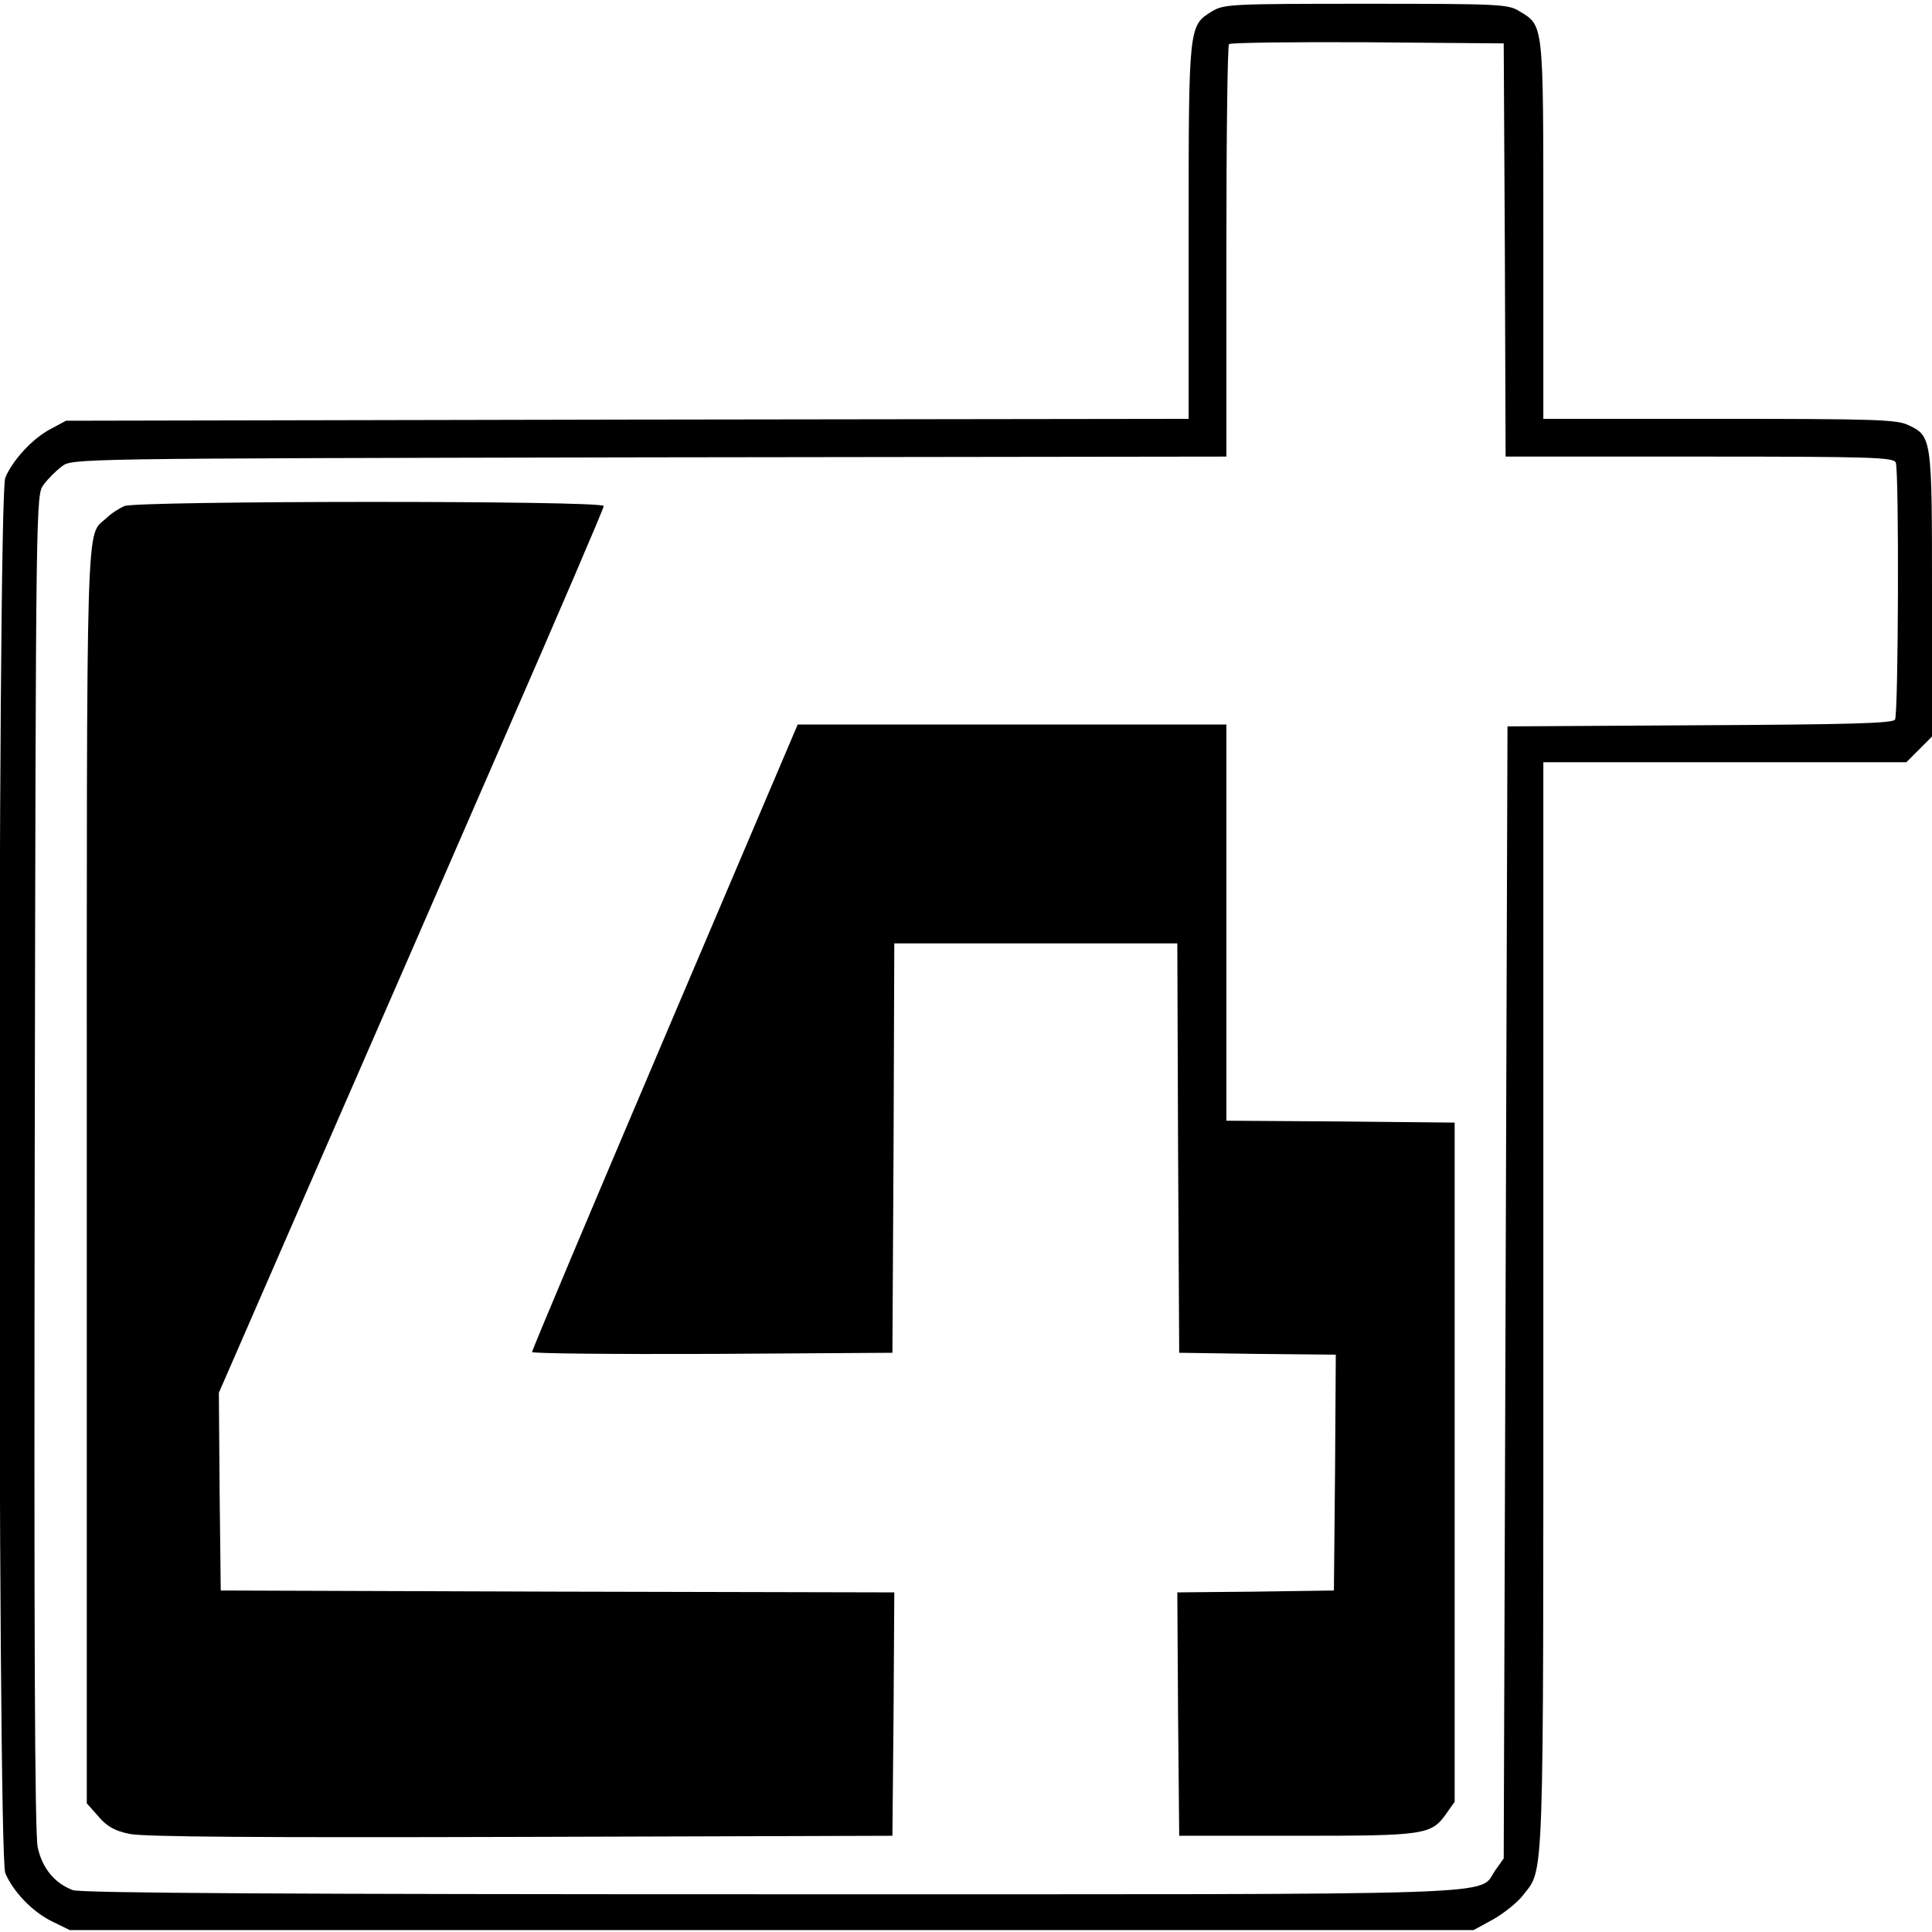
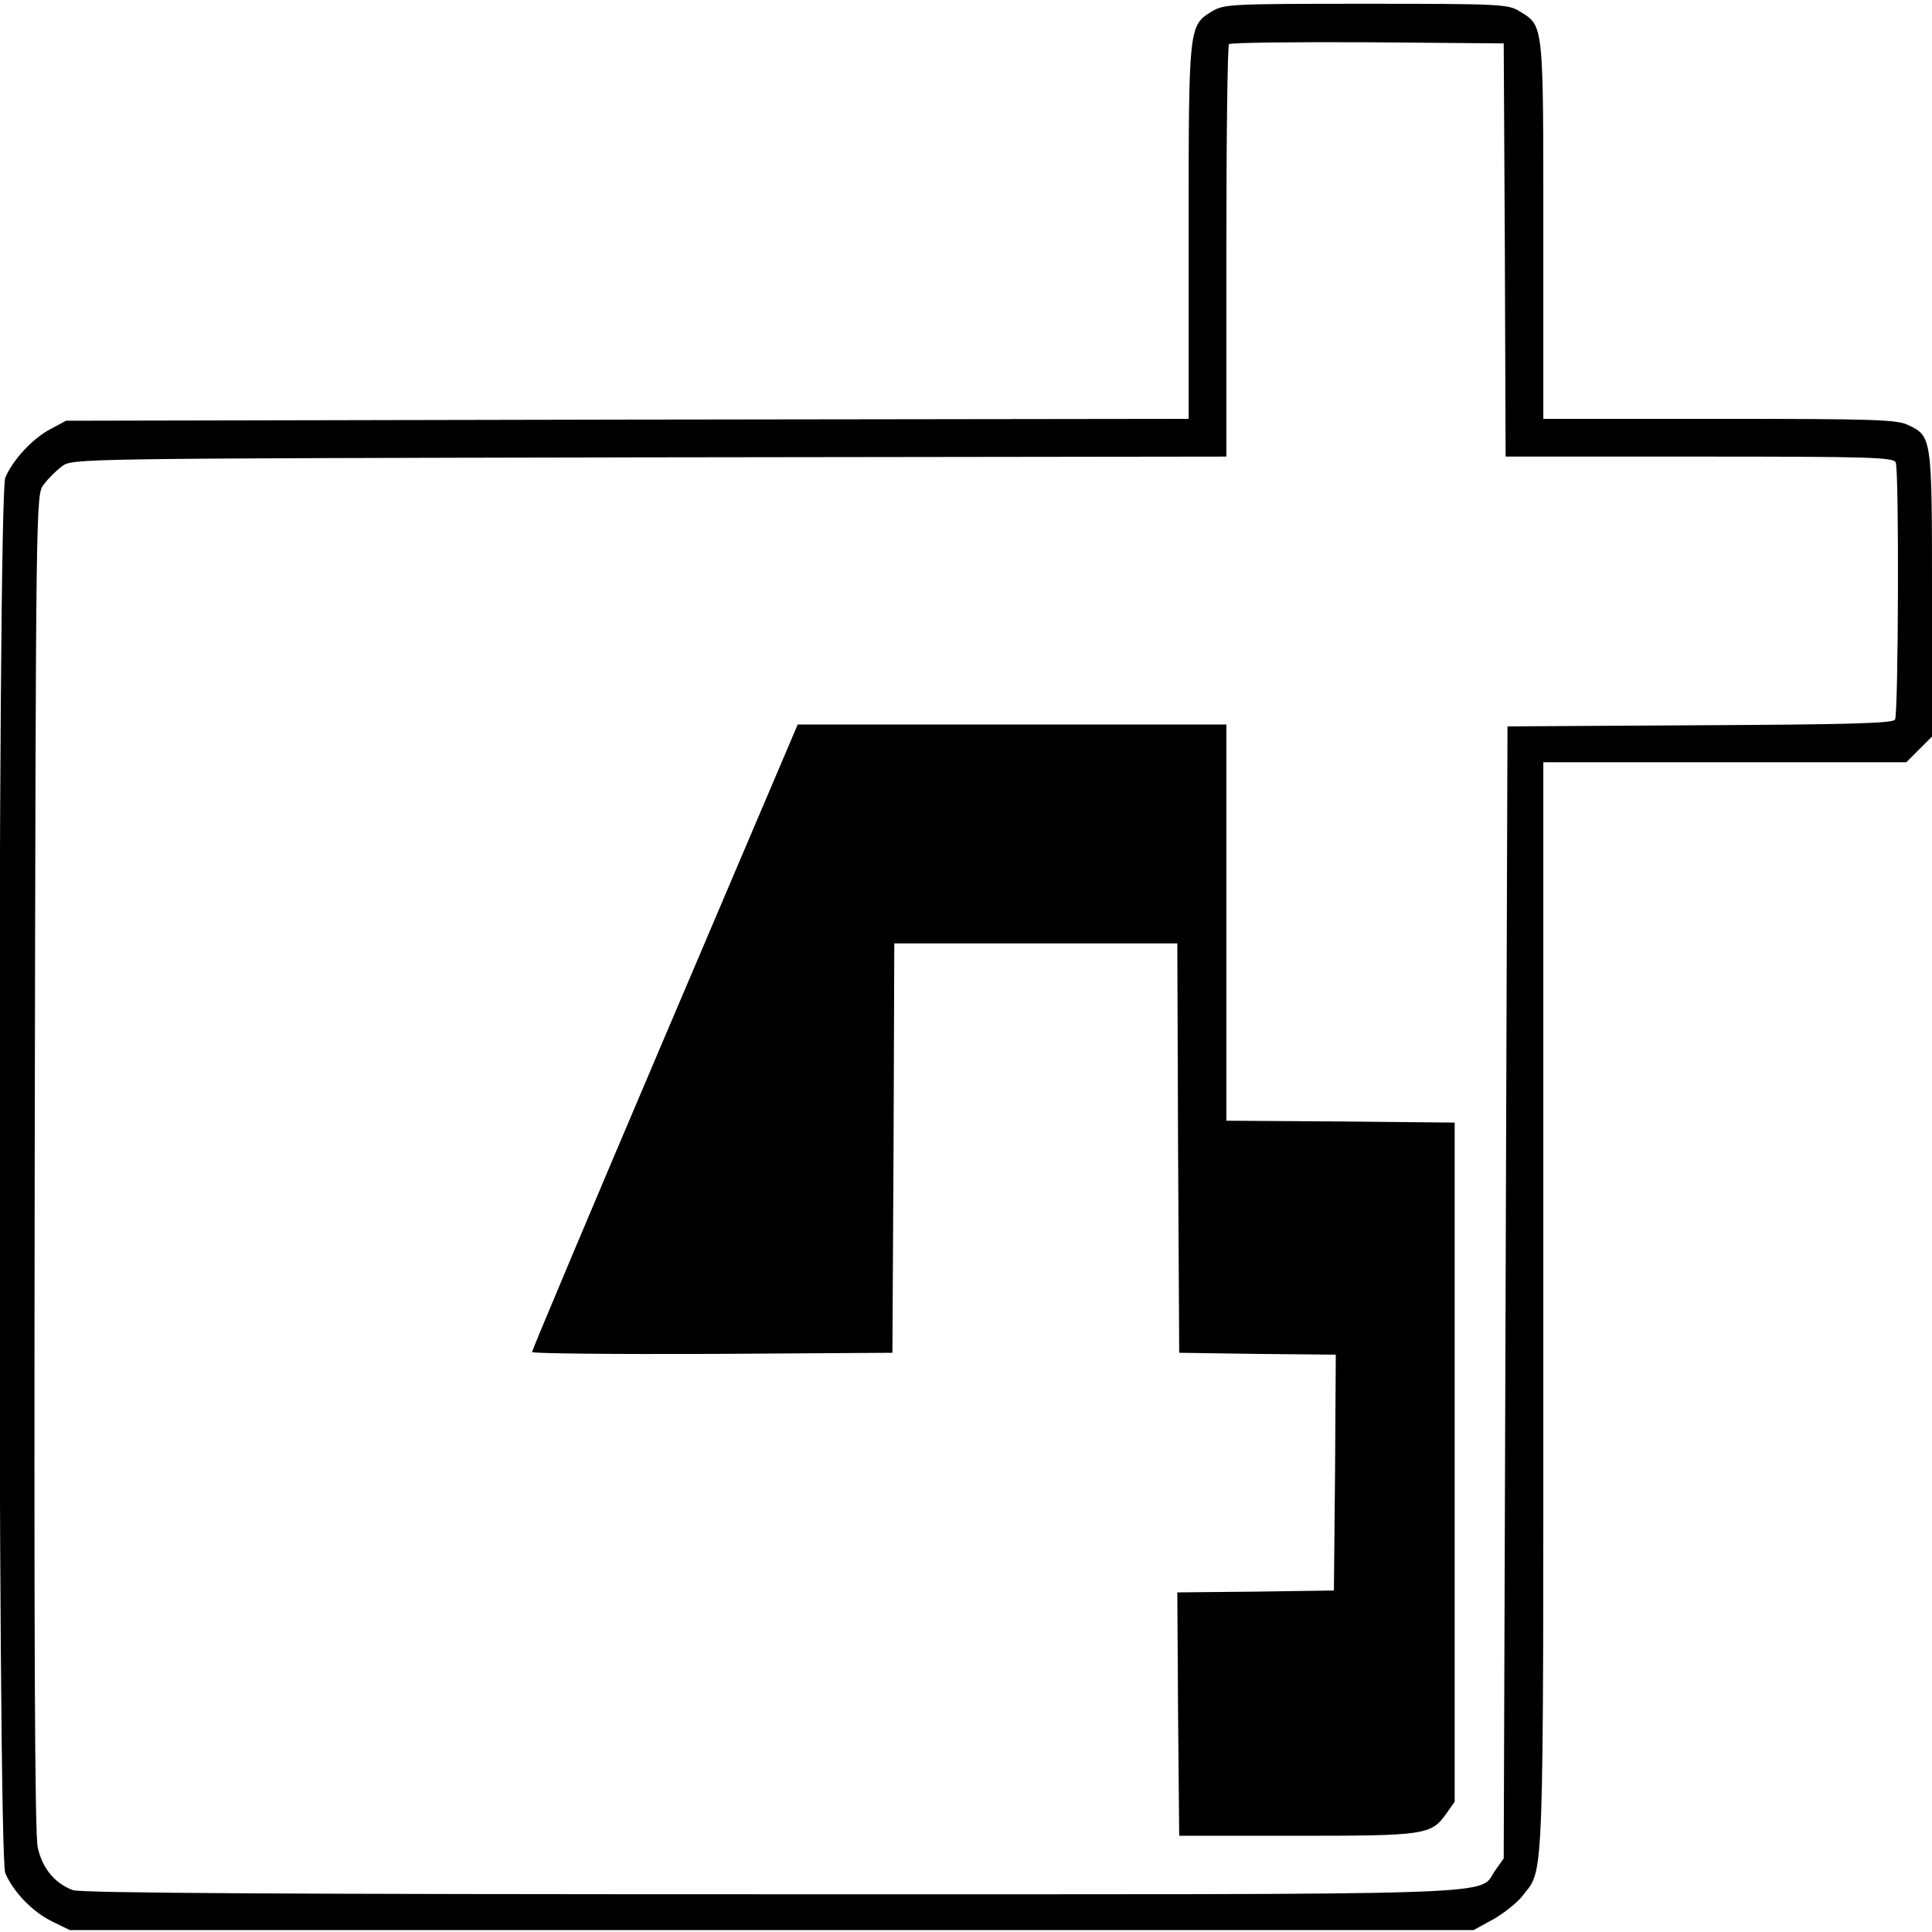
<svg xmlns="http://www.w3.org/2000/svg" version="1" width="682.667" height="682.667" viewBox="0 0 512 512">
  <path d="M321.2 3C315 6.8 315 6.8 315 61.5V111l-148.7.2-148.8.3-4.1 2.2c-4.8 2.5-10.1 8.3-12 12.9-2.1 5-2.1 364.8 0 369.8 2.1 4.9 7.1 10.2 12.4 12.8l4.7 2.3h372l5.3-2.9c2.8-1.6 6.3-4.4 7.7-6.2 5.8-7.6 5.5.8 5.5-156V202h96.2l3.4-3.4 3.4-3.4v-37.6c0-41.8 0-42-6.4-45-3-1.4-8.9-1.6-50-1.6H409V61c0-55.3.1-54.1-6.3-58-3-1.9-5.3-2-40.7-2-35.9 0-37.6.1-40.8 2zm77.6 63.2l.2 54.8h51.4c45.9 0 51.5.2 52 1.6.9 2.3.7 66.7-.2 68.1-.6 1-12.5 1.3-51.8 1.5l-50.9.3-.5 150-.5 150-2.2 3.1c-4.9 6.9 9.2 6.4-192.3 6.4-126.1 0-182.7-.3-184.7-1.1-4.8-1.8-8.1-5.8-9.3-11.3-.8-3.6-1-56.4-.8-181.8.3-176.6.3-176.7 2.4-179.4 1.1-1.5 3.3-3.7 4.8-4.8 2.7-2.1 3-2.1 155.7-2.4L325 121V66.7c0-29.9.3-54.7.7-55 .4-.4 16.9-.6 36.7-.5l36.1.3.3 54.7z" />
-   <path d="M33 134.1c-1.4.6-3.6 2-4.8 3.2-5.5 5.1-5.2-5.7-5.2 174.1v166.5l3.1 3.5c2.2 2.6 4.3 3.8 8.2 4.6 3.7.8 34.1 1 103.7.8l98.5-.3.3-32.2.2-32.3-89.2-.2-89.3-.3-.3-26.2-.2-26.2 24.1-55.3c13.3-30.4 36.2-83 51-117 14.8-33.9 26.9-62.1 26.9-62.7 0-1.5-123.4-1.4-127 0z" />
  <path d="M176.2 274.7c-19.4 45.6-35.2 83.1-35.2 83.6 0 .4 21.5.6 47.8.5l47.7-.3.3-54.3.2-54.2h75l.2 54.2.3 54.3 20.8.3 20.7.2-.2 31.3-.3 31.2-20.8.3-20.7.2.2 32.3.3 32.2h31c34.1 0 35.8-.2 39.8-5.9l2.2-3.1v-180l-30.2-.3-30.3-.2V192H211.4l-35.2 82.7z" />
</svg>